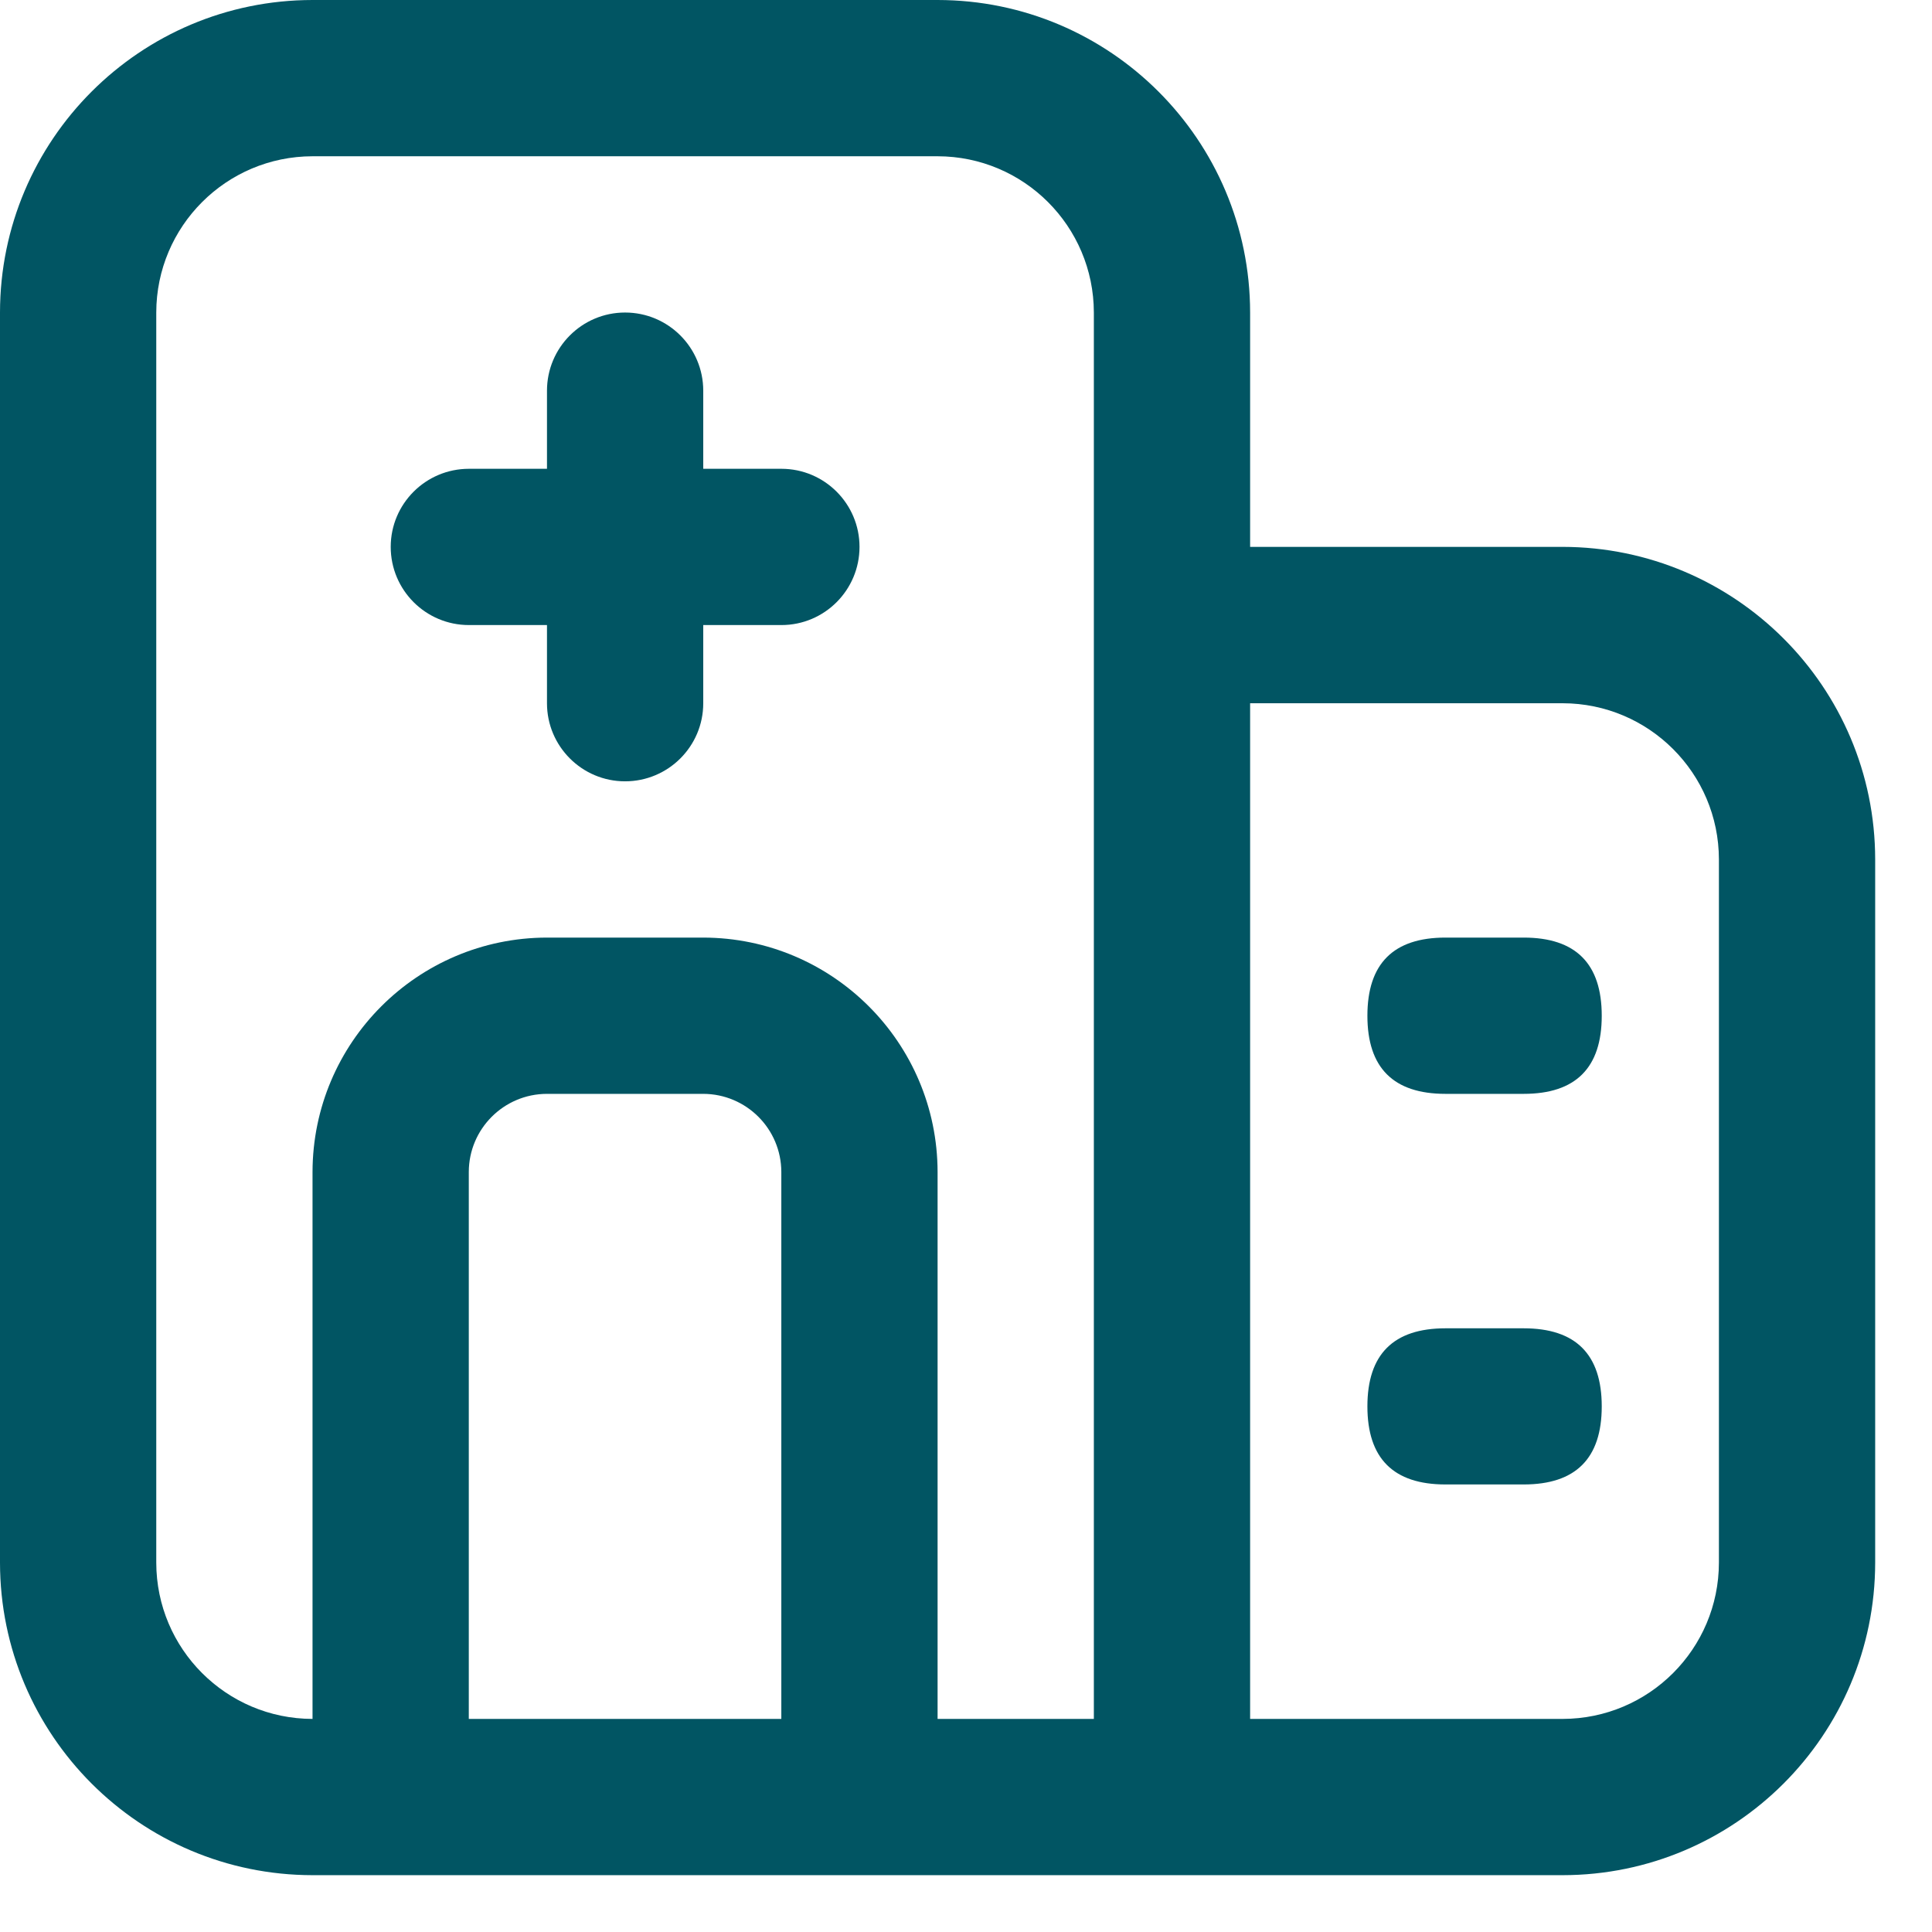
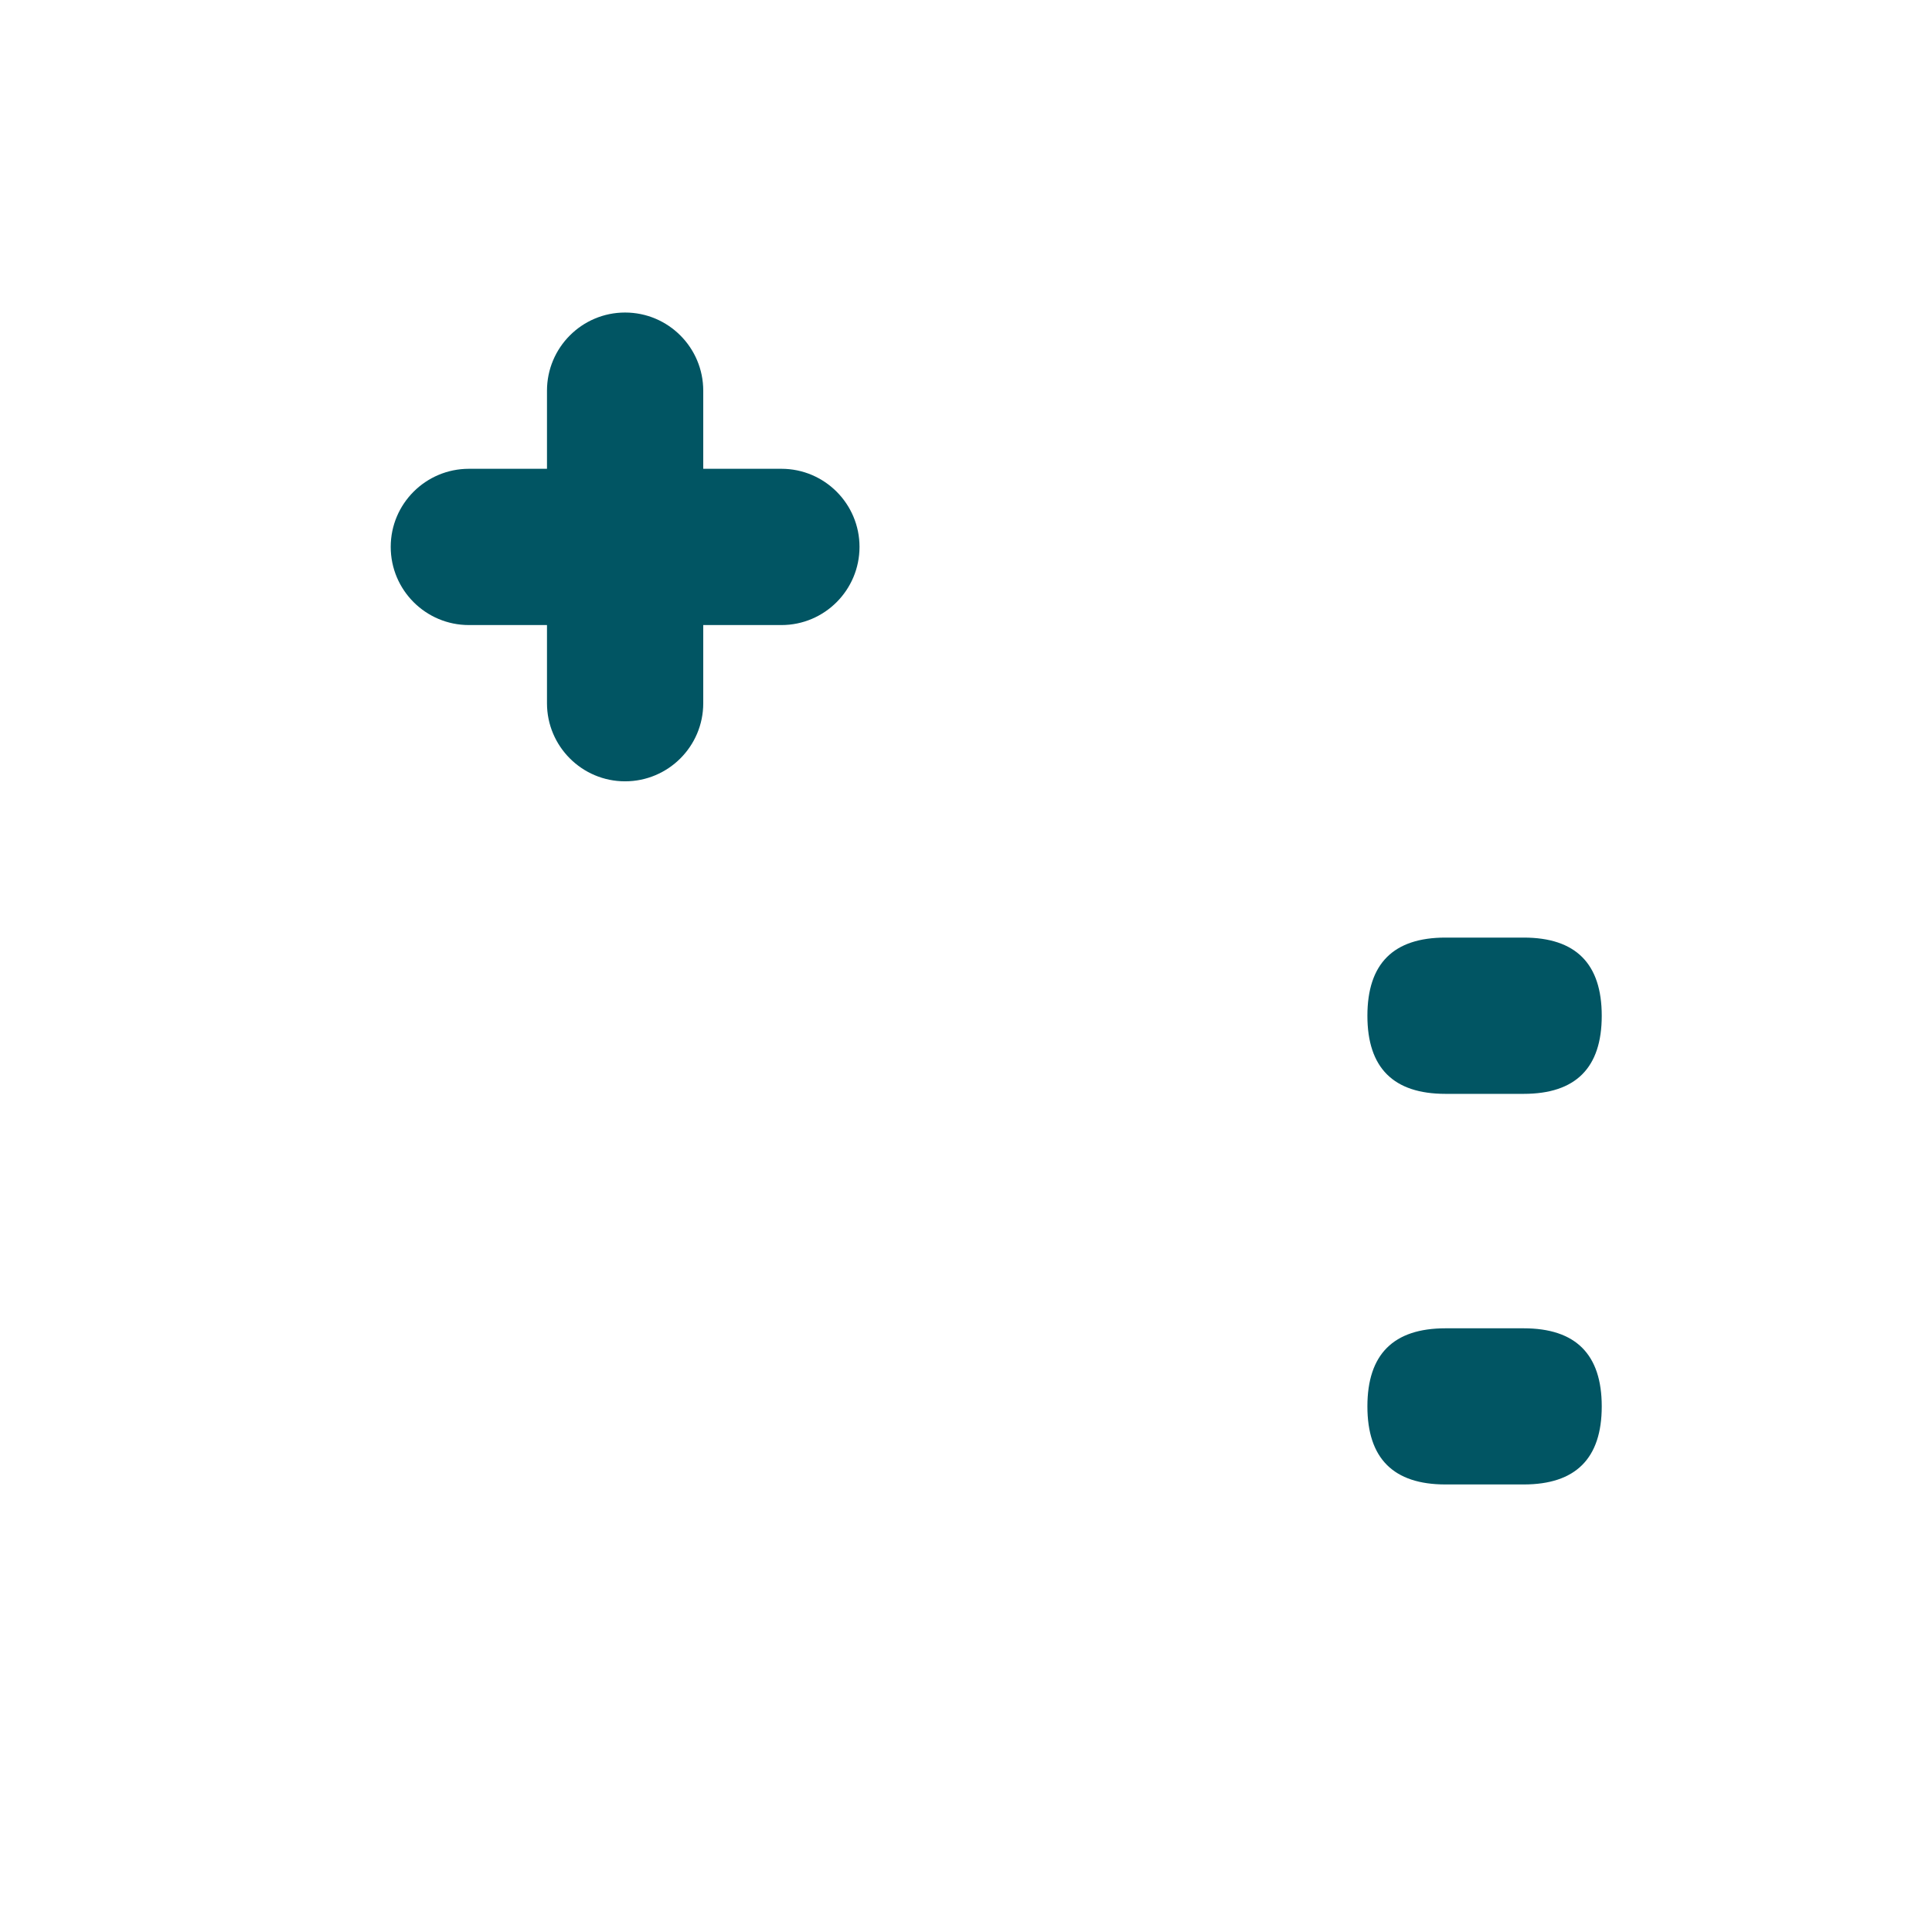
<svg xmlns="http://www.w3.org/2000/svg" version="1.1" width="17px" height="17px" viewBox="0 0 17.0 17.0">
  <defs>
    <clipPath id="i0">
      <path d="M1920,0 L1920,1922 L0,1922 L0,0 L1920,0 Z" />
    </clipPath>
    <clipPath id="i1">
-       <path d="M8.25,0 C9.768,0.001 10.999,1.232 11,2.75 L11,4.812 L13.75,4.812 C15.268,4.814 16.499,6.044 16.5,7.562 L16.5,13.75 C16.499,15.268 15.268,16.499 13.75,16.5 L2.75,16.5 C1.232,16.499 0.001,15.268 0,13.75 L0,2.75 C0.001,1.232 1.232,0.001 2.75,0 L8.25,0 Z M6.188,9.625 L4.812,9.625 C4.433,9.626 4.126,9.933 4.125,10.312 L4.125,15.125 L6.875,15.125 L6.875,10.312 C6.874,9.933 6.567,9.626 6.188,9.625 Z M8.25,1.375 L2.75,1.375 C1.991,1.376 1.376,1.991 1.375,2.75 L1.375,13.75 C1.376,14.509 1.991,15.124 2.75,15.125 L2.75,10.312 C2.752,9.174 3.674,8.252 4.812,8.25 L6.188,8.25 C7.326,8.252 8.248,9.174 8.25,10.312 L8.25,15.125 L9.625,15.125 L9.625,2.75 C9.624,1.991 9.009,1.376 8.25,1.375 Z M13.75,6.188 L11,6.188 L11,15.125 L13.75,15.125 C14.509,15.124 15.124,14.509 15.125,13.75 L15.125,7.562 C15.124,6.804 14.509,6.189 13.75,6.188 Z" />
-     </clipPath>
+       </clipPath>
    <clipPath id="i2">
-       <path d="M16.5,0 L16.5,16.5 L0,16.5 L0,0 L16.5,0 Z" />
-     </clipPath>
+       </clipPath>
    <clipPath id="i3">
      <path d="M9.969,8.938 C10.427,8.938 10.656,9.167 10.656,9.625 C10.656,10.083 10.427,10.312 9.969,10.312 L9.281,10.312 C8.823,10.312 8.594,10.083 8.594,9.625 C8.594,9.167 8.823,8.938 9.281,8.938 L9.969,8.938 Z M9.969,5.5 C10.427,5.5 10.656,5.729 10.656,6.188 C10.656,6.646 10.427,6.875 9.969,6.875 L9.281,6.875 C8.823,6.875 8.594,6.646 8.594,6.188 C8.594,5.729 8.823,5.5 9.281,5.5 L9.969,5.5 Z M2.062,0 C2.442,0 2.75,0.308 2.75,0.688 L2.75,1.375 L3.438,1.375 C3.817,1.375 4.125,1.683 4.125,2.062 C4.125,2.442 3.817,2.75 3.438,2.75 L2.75,2.75 L2.75,3.438 C2.75,3.817 2.442,4.125 2.062,4.125 C1.683,4.125 1.375,3.817 1.375,3.438 L1.375,2.75 L0.688,2.75 C0.308,2.75 0,2.442 0,2.062 C0,1.683 0.308,1.375 0.688,1.375 L1.375,1.375 L1.375,0.688 C1.375,0.308 1.683,0 2.062,0 Z" />
    </clipPath>
    <clipPath id="i4">
      <path d="M10.656,0 L10.656,10.312 L0,10.312 L0,0 L10.656,0 Z" />
    </clipPath>
  </defs>
  <g transform="translate(-544.0 -1212.0)">
    <g clip-path="url(#i0)">
      <g transform="translate(160 992.0)">
        <g transform="translate(382.0 45.0)">
          <g transform="translate(2.0 171.0)">
            <g transform="translate(0.0 4.0)">
              <g clip-path="url(#i1)">
                <g clip-path="url(#i2)">
                  <polygon points="0,0 16.5,0 16.5,16.5 0,16.5 0,0" stroke="none" fill="#015563" />
                </g>
              </g>
              <g transform="translate(3.438 2.75)">
                <g clip-path="url(#i3)">
                  <g clip-path="url(#i4)">
                    <polygon points="0,0 10.656,0 10.656,10.312 0,10.312 0,0" stroke="none" fill="#015563" />
                  </g>
                </g>
              </g>
            </g>
          </g>
        </g>
      </g>
    </g>
  </g>
</svg>